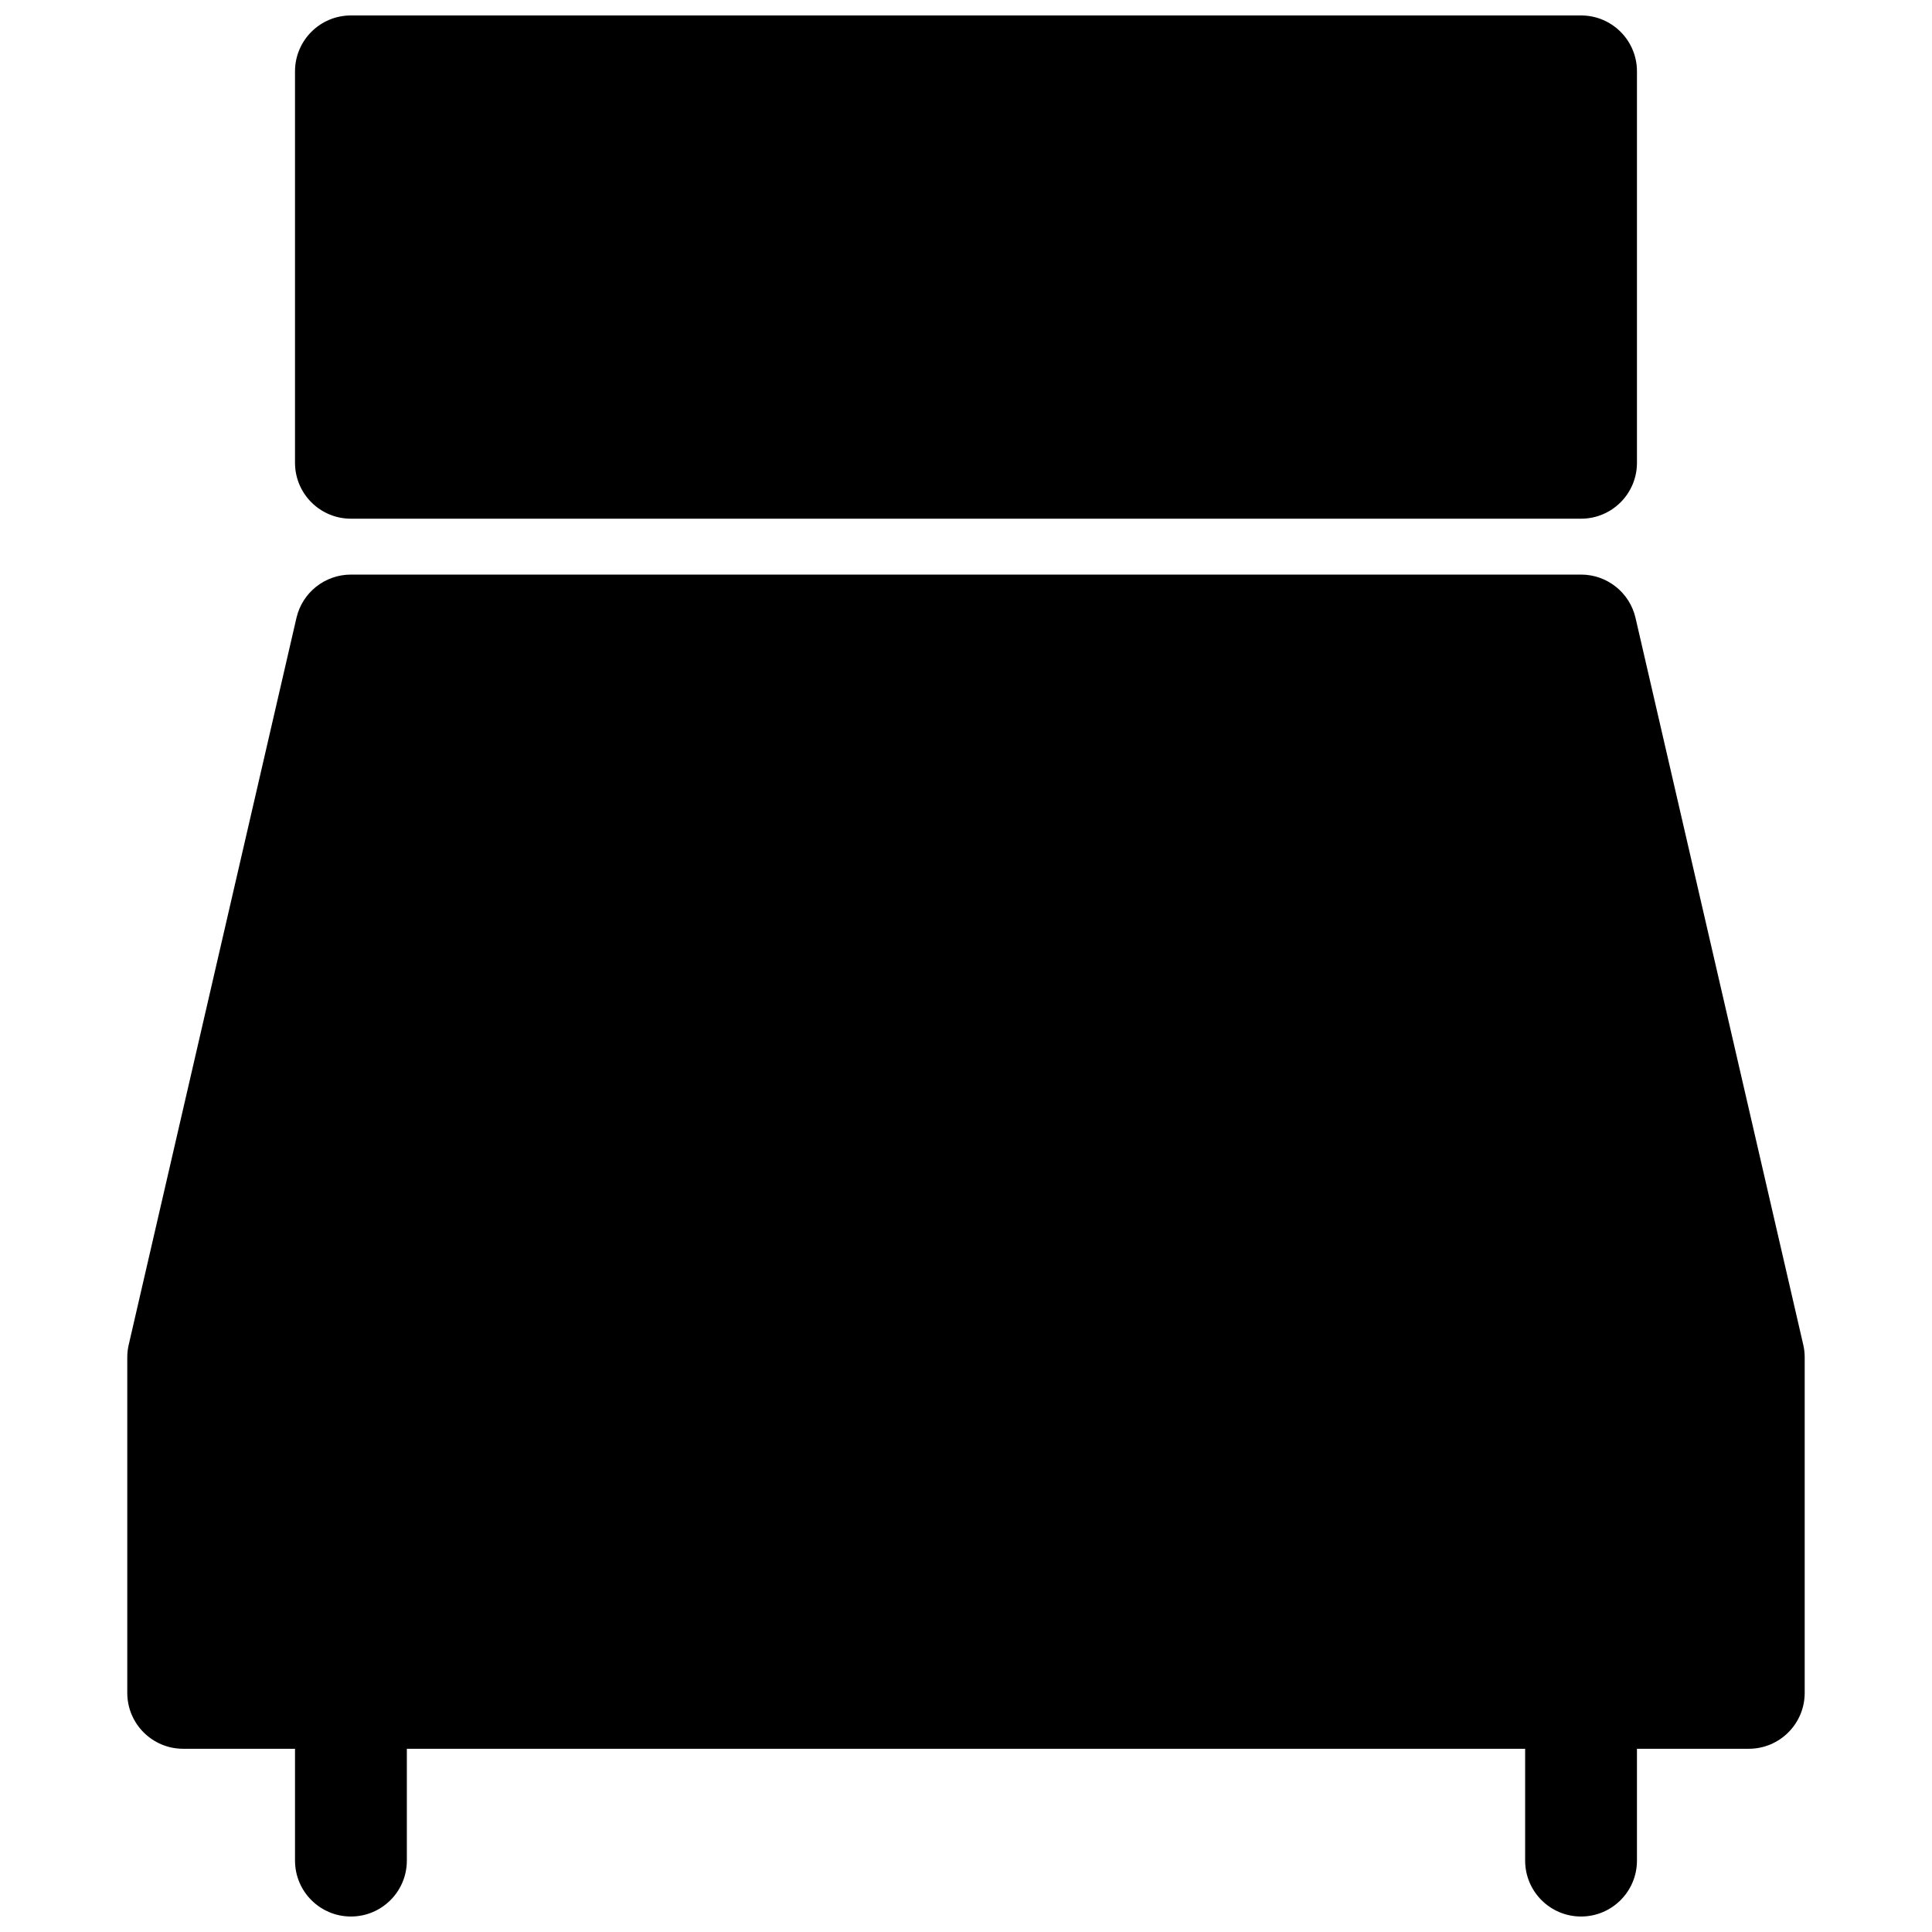
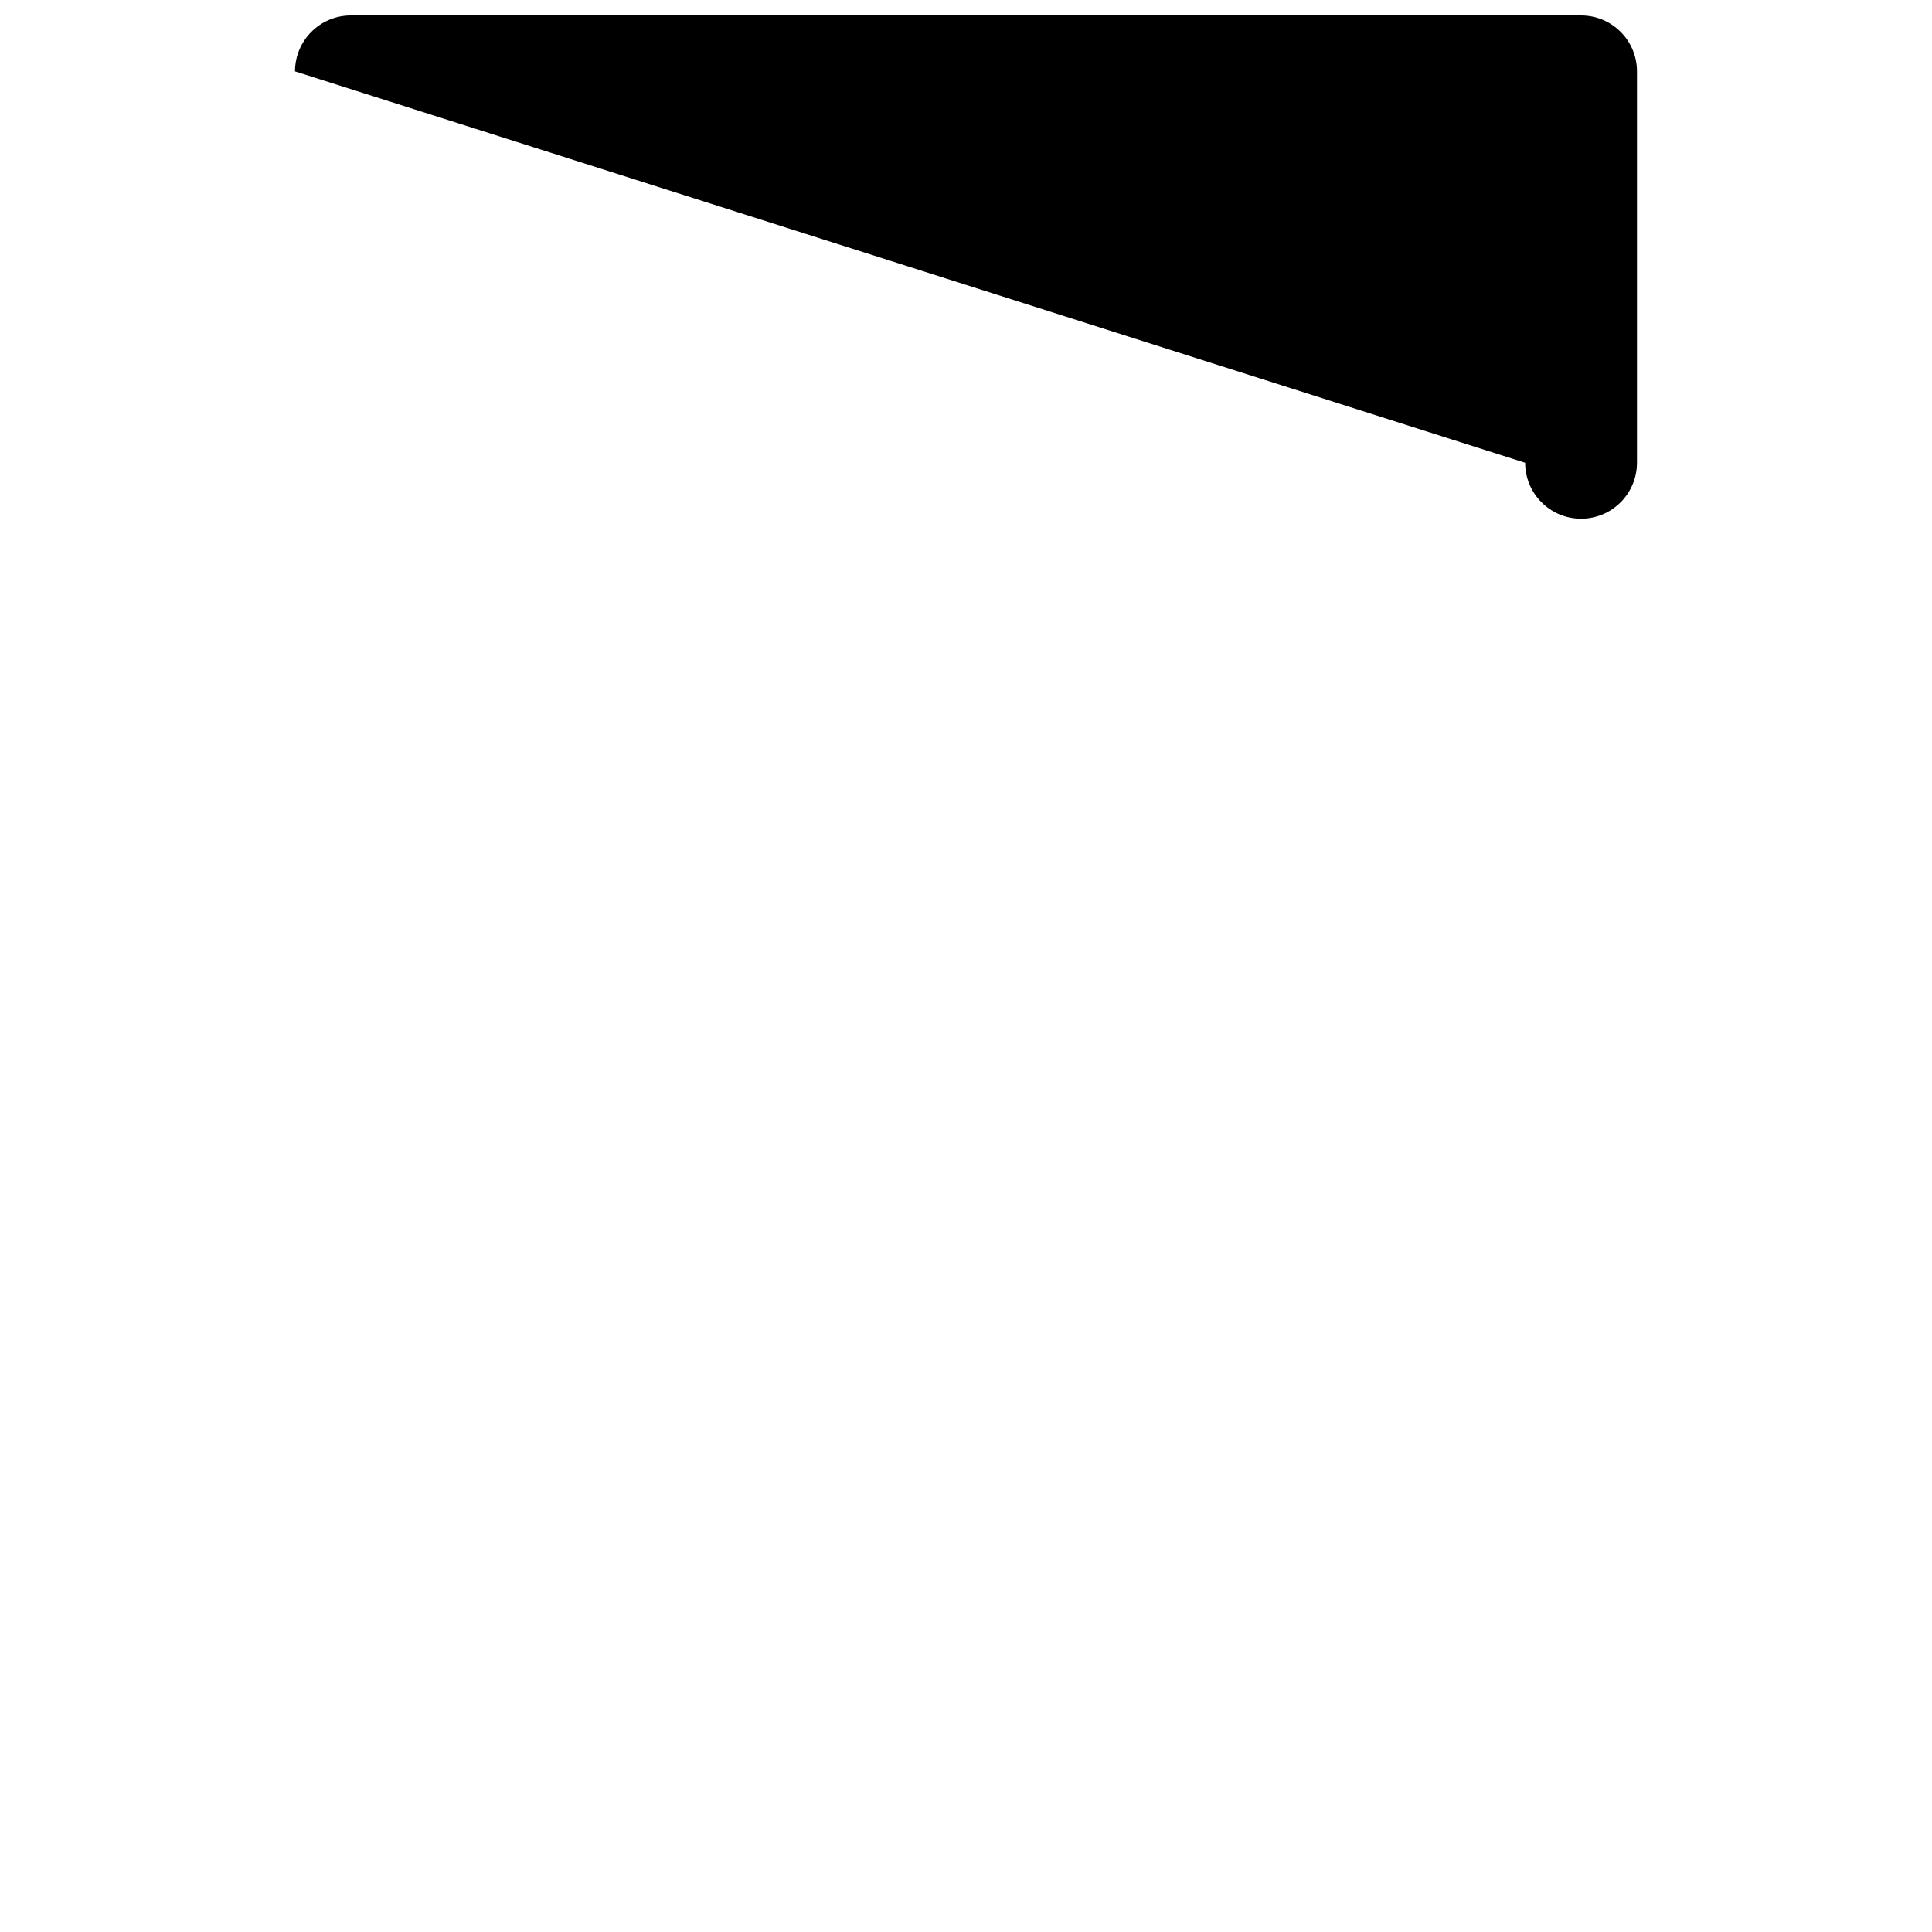
<svg xmlns="http://www.w3.org/2000/svg" width="800px" height="800px" version="1.1" viewBox="144 144 512 512">
  <defs>
    <clipPath id="b">
      <path d="m222 148.09h356v133.91h-356z" />
    </clipPath>
    <clipPath id="a">
      <path d="m177 296h446v355.9h-446z" />
    </clipPath>
  </defs>
  <g>
    <g clip-path="url(#b)">
-       <path d="m222.18 162.91c0-8.184 6.633-14.816 14.816-14.816h326c8.184 0 14.816 6.633 14.816 14.816v103.73c0 8.184-6.633 14.82-14.816 14.82h-326c-8.184 0-14.816-6.637-14.816-14.82z" />
+       <path d="m222.18 162.91c0-8.184 6.633-14.816 14.816-14.816h326c8.184 0 14.816 6.633 14.816 14.816v103.73c0 8.184-6.633 14.82-14.816 14.82c-8.184 0-14.816-6.637-14.816-14.82z" />
    </g>
    <g clip-path="url(#a)">
-       <path d="m237 296.27c-6.898 0-12.887 4.762-14.438 11.484l-44.453 192.63c-0.254 1.094-0.379 2.211-0.379 3.332v88.91c0 8.184 6.633 14.816 14.816 14.816h29.637v29.637c0 8.184 6.633 14.816 14.816 14.816s14.82-6.633 14.82-14.816v-29.637h296.36v29.637c0 8.184 6.633 14.816 14.816 14.816s14.816-6.633 14.816-14.816v-29.637h29.637c8.184 0 14.816-6.633 14.816-14.816v-88.91c0-1.121-0.125-2.238-0.379-3.332l-44.453-192.63c-1.551-6.723-7.539-11.484-14.438-11.484z" />
-     </g>
+       </g>
  </g>
</svg>